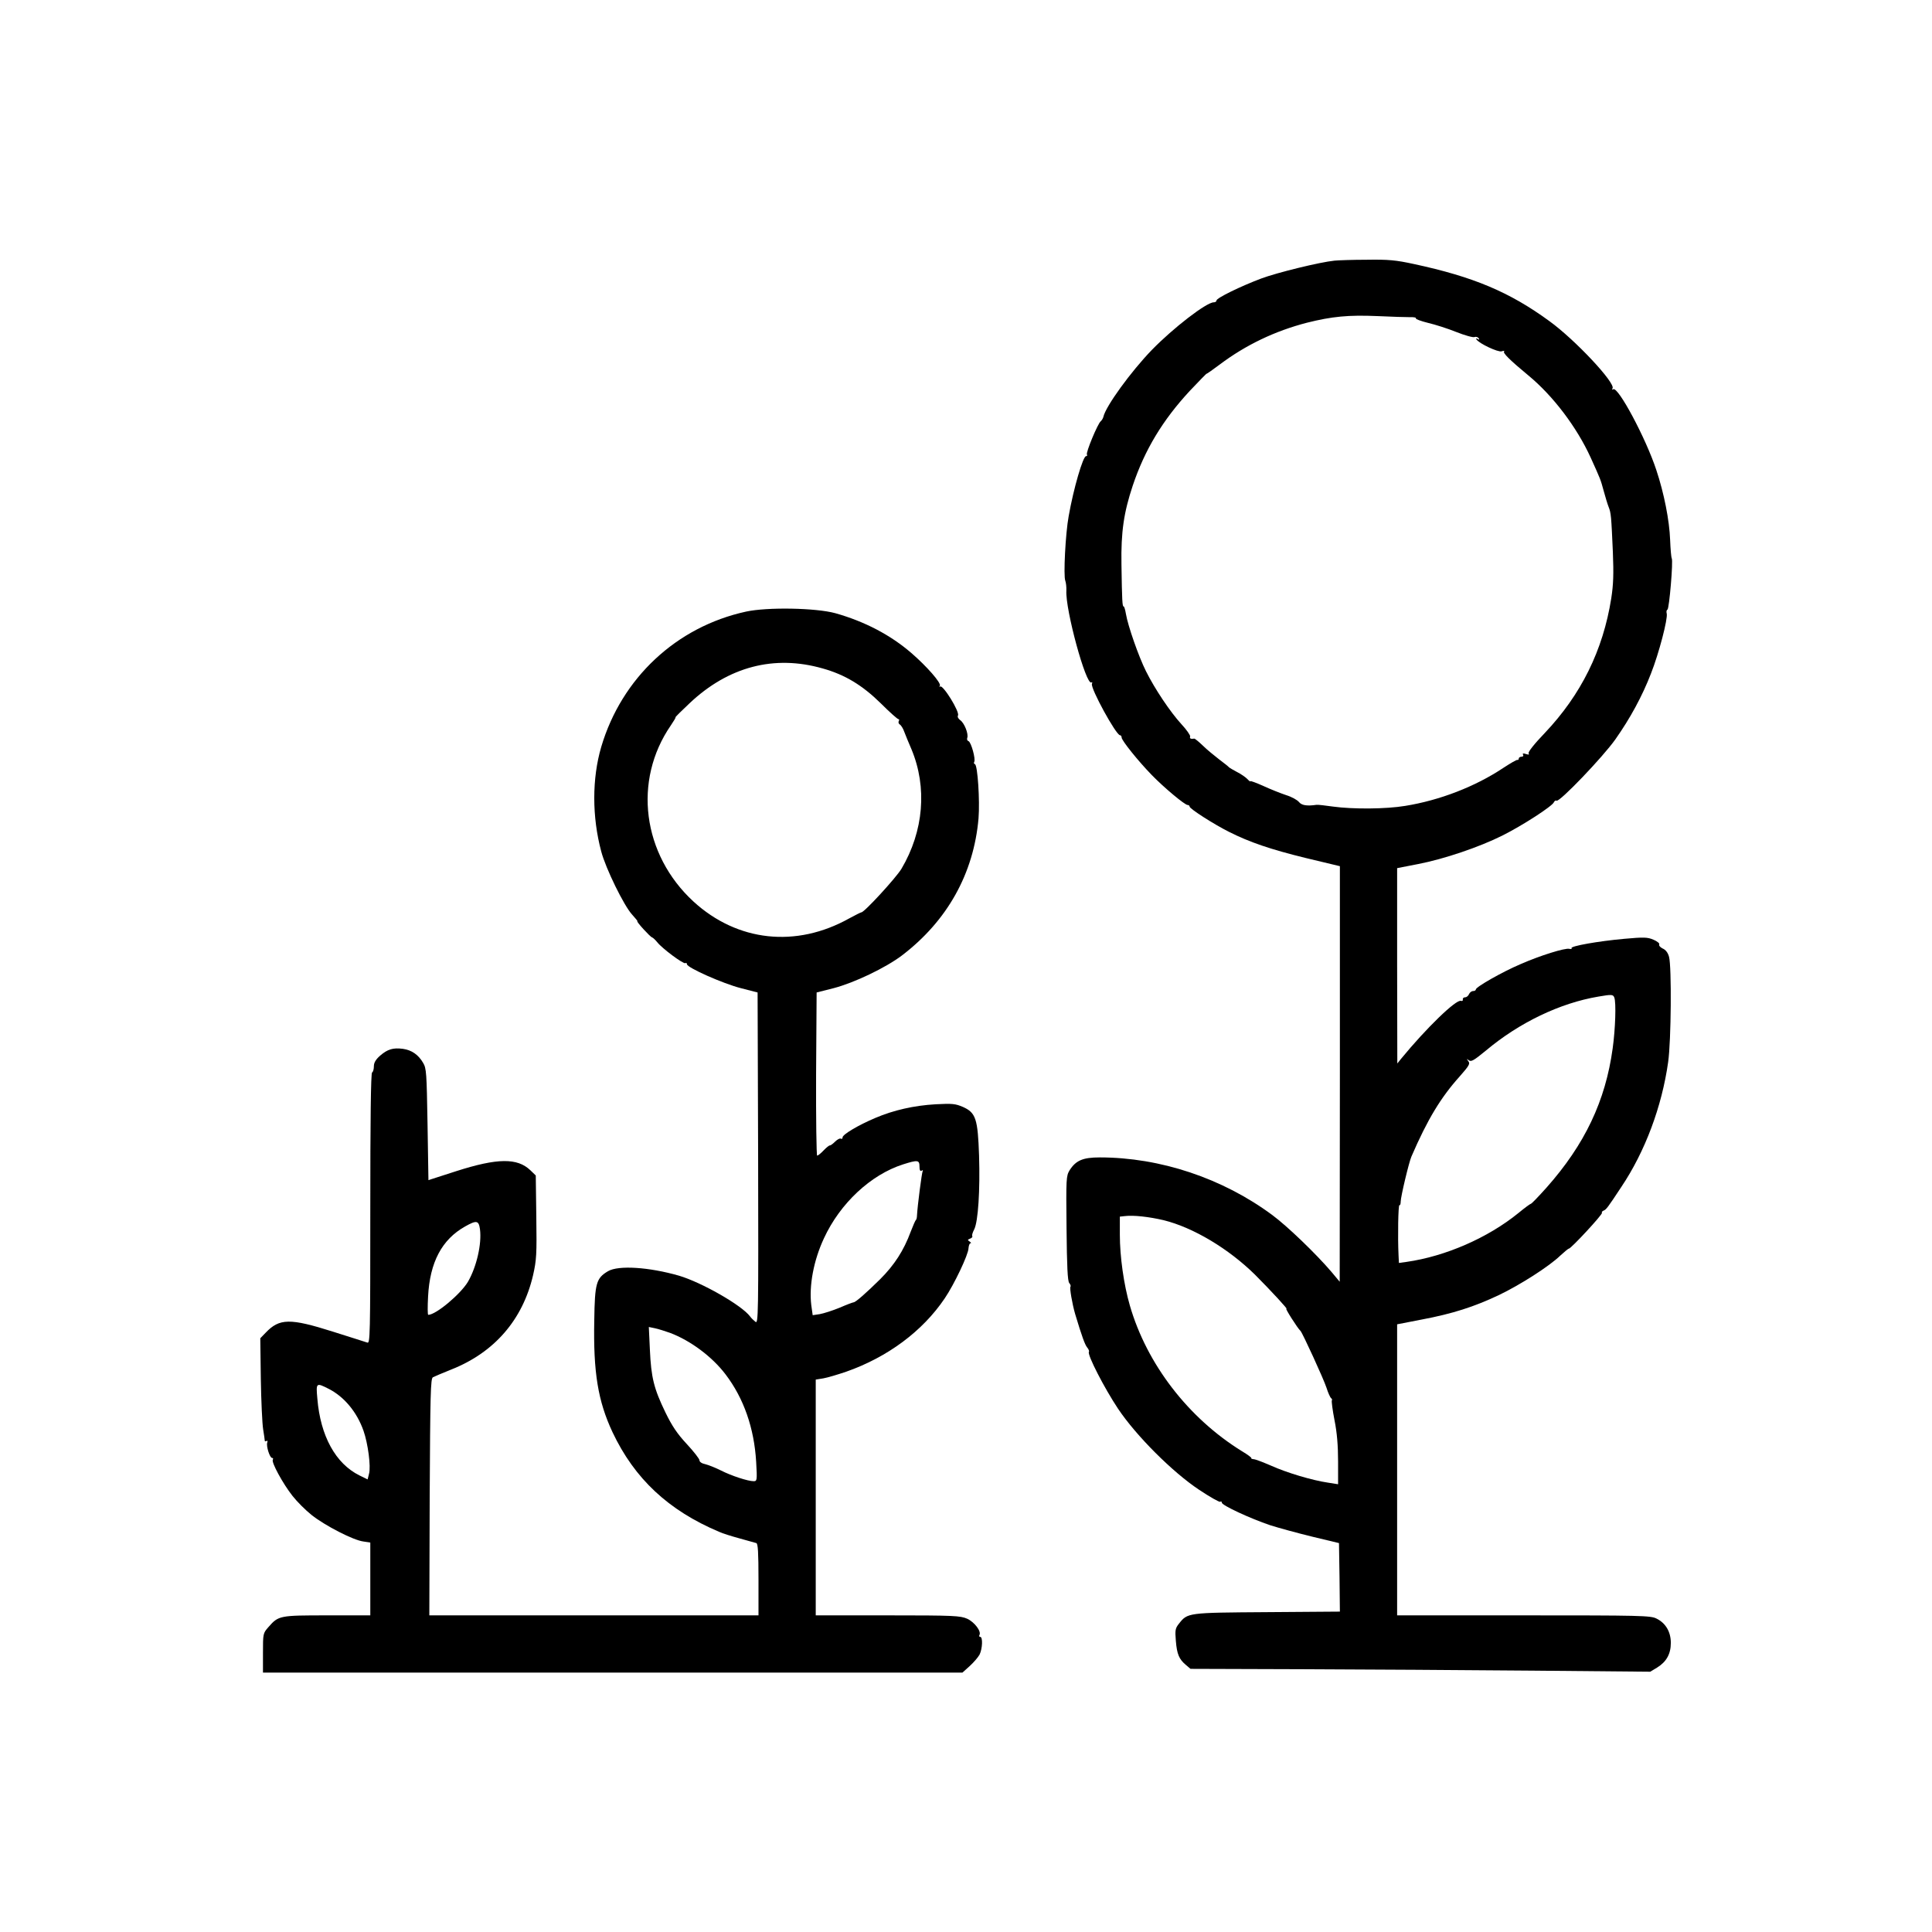
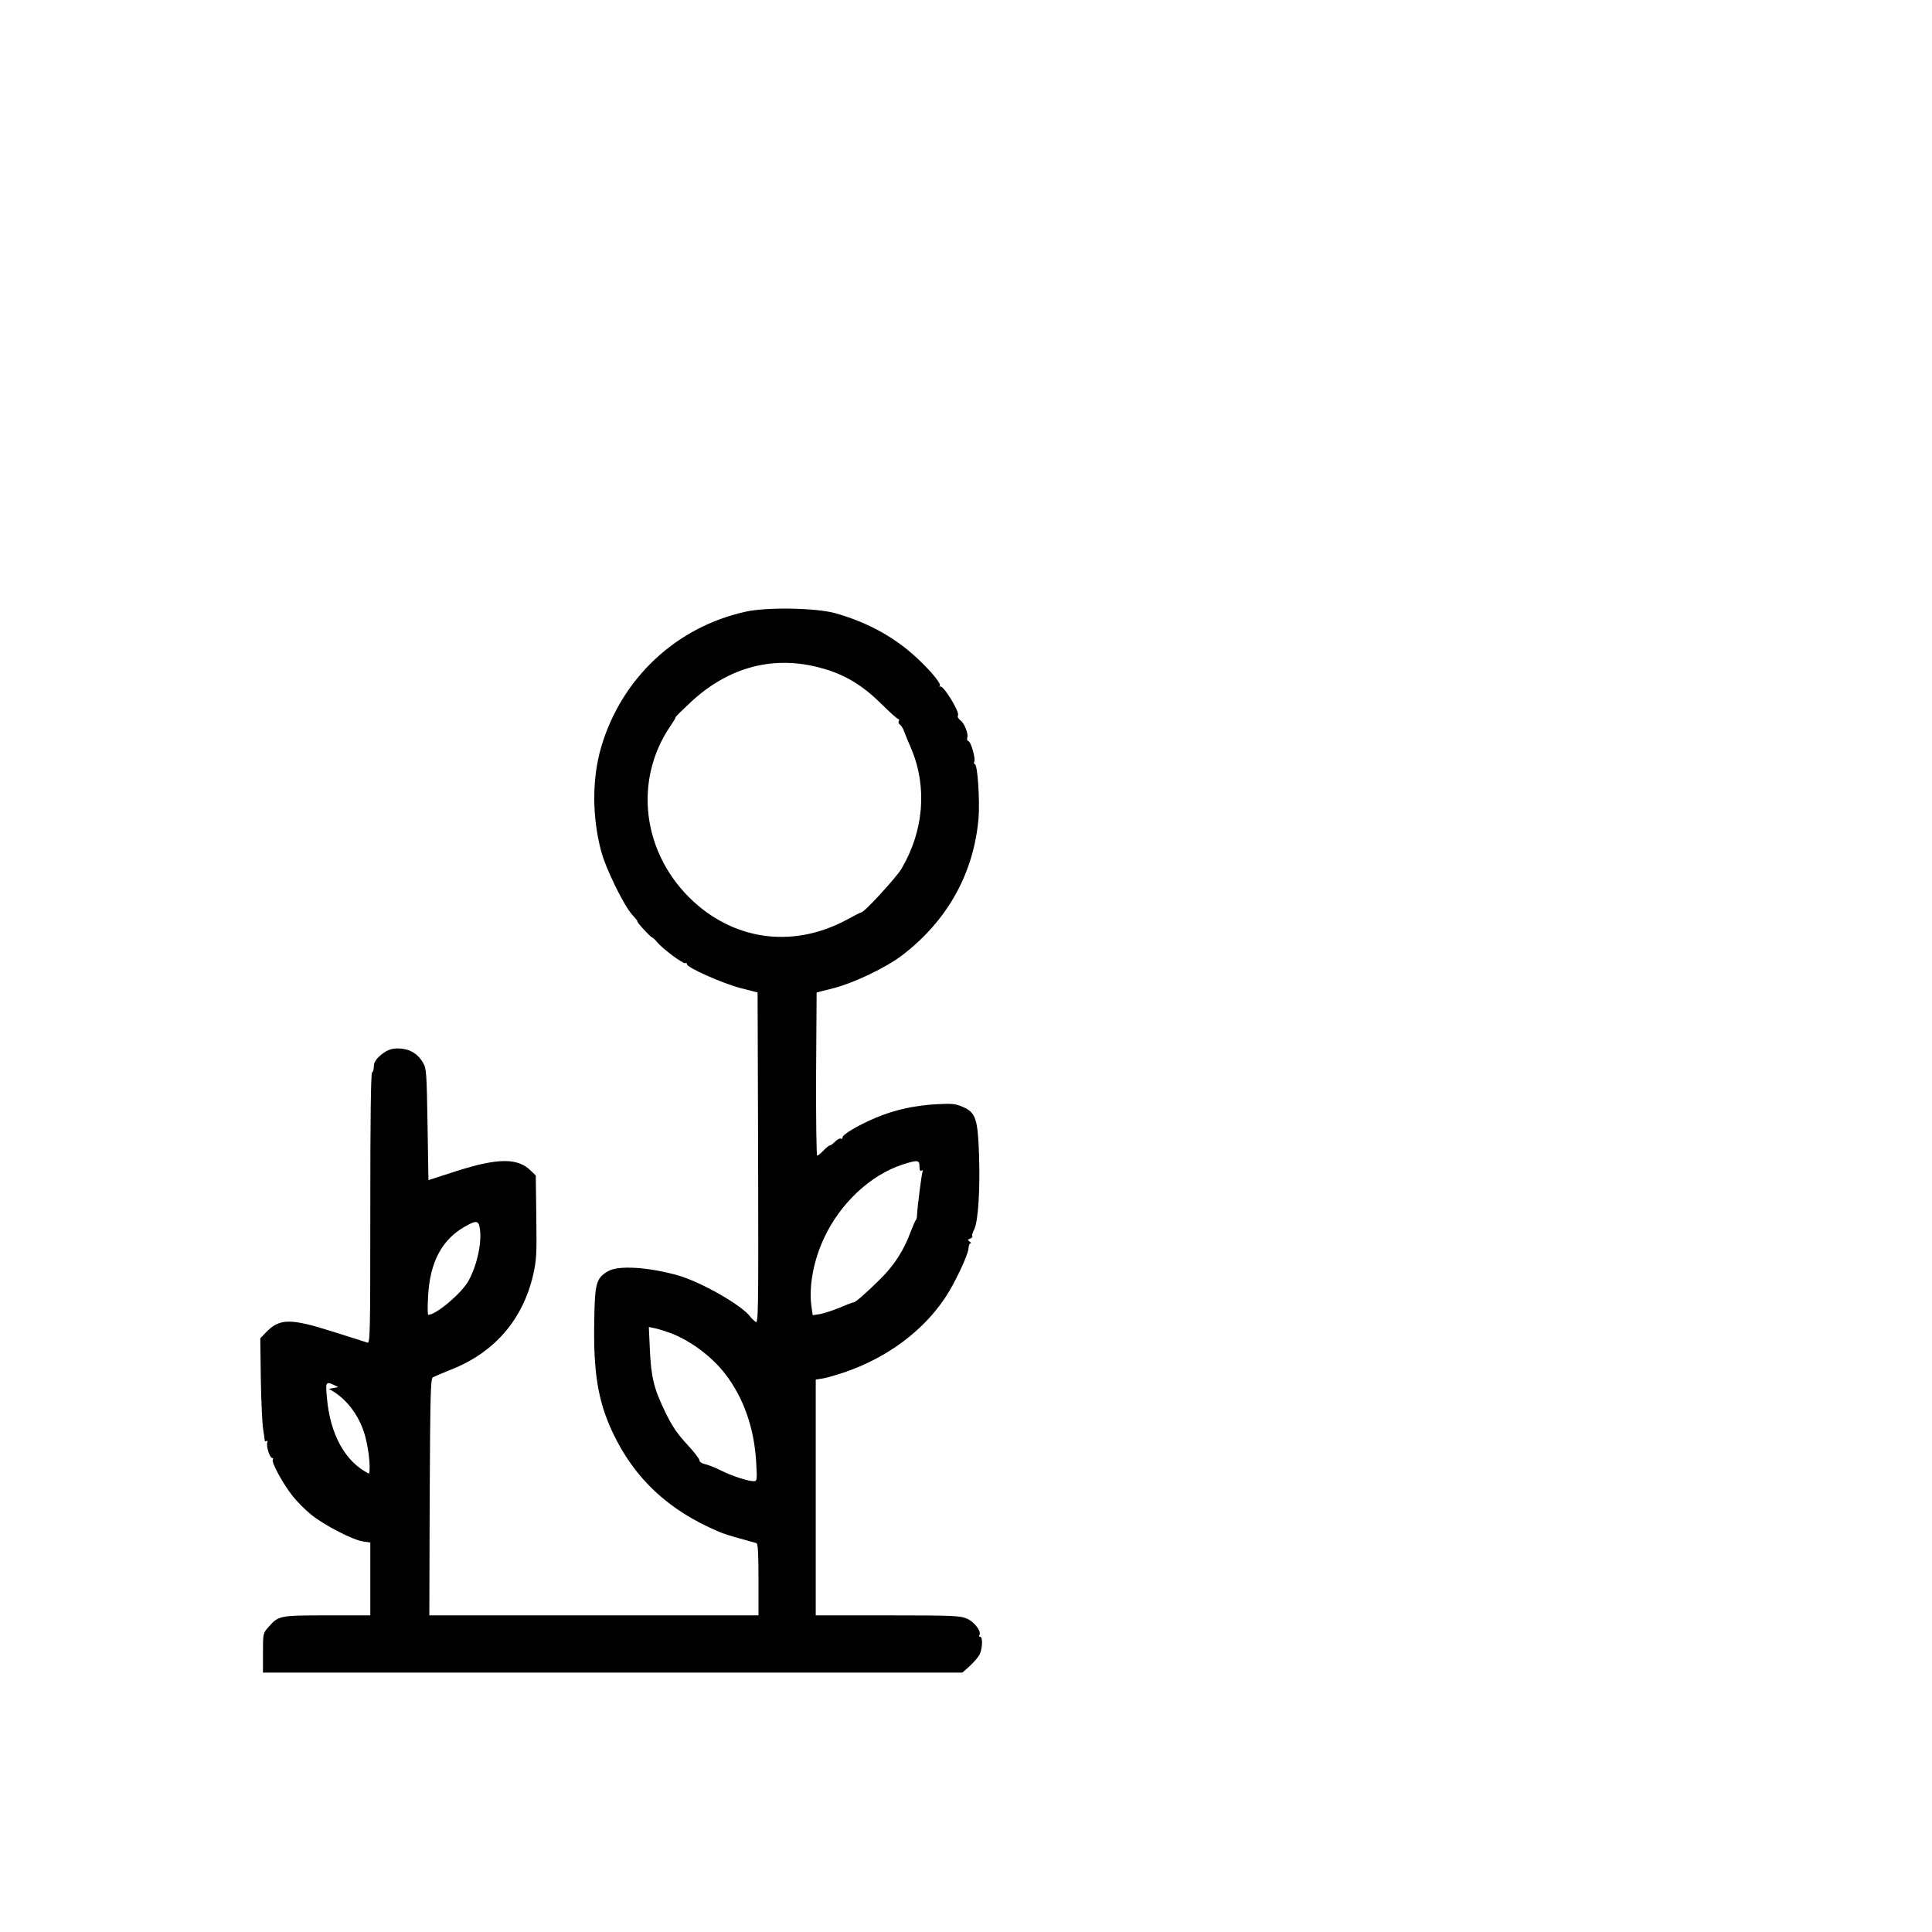
<svg xmlns="http://www.w3.org/2000/svg" version="1.0" width="1080pt" height="1080pt" viewBox="0 0 1080 1080" preserveAspectRatio="xMidYMid meet">
  <g transform="translate(0,1080) scale(0.1,-0.1)" fill="#000000" stroke="none">
-     <path d="M7460 9343 c-81 -8 -322 -67 -410 -100 -114 -43 -250 -109 -250 -123 0 -6 -7 -10 -15 -10 -41 0 -226 -143 -346 -266 -117 -121 -258 -315 -271 -374 -2 -8 -8 -19 -15 -25 -17 -14 -84 -175 -77 -186 3 -5 1 -9 -5 -9 -17 0 -70 -181 -97 -335 -18 -97 -30 -335 -19 -361 4 -11 7 -36 6 -56 -6 -106 110 -531 140 -513 5 4 6 0 3 -8 -9 -24 135 -287 157 -287 5 0 9 -6 9 -13 0 -16 92 -131 169 -210 67 -69 184 -167 200 -167 6 0 11 -4 11 -9 0 -12 136 -99 220 -141 115 -58 232 -98 428 -146 l192 -46 0 -1162 -1 -1161 -46 55 c-86 101 -247 256 -331 318 -278 206 -627 322 -964 322 -95 0 -134 -17 -169 -72 -19 -32 -20 -46 -17 -324 2 -213 6 -295 15 -306 7 -8 10 -17 7 -21 -6 -5 10 -97 26 -152 38 -127 55 -172 67 -187 8 -9 13 -21 10 -25 -10 -16 87 -204 163 -318 101 -151 304 -354 453 -453 60 -40 113 -70 118 -67 5 4 9 1 9 -5 0 -15 160 -89 270 -126 47 -15 153 -44 235 -64 l150 -36 3 -192 2 -191 -407 -3 c-447 -3 -444 -3 -493 -65 -20 -25 -22 -36 -17 -95 6 -75 18 -103 56 -135 l26 -22 625 -2 c344 -1 922 -5 1285 -8 l660 -6 38 23 c52 32 77 76 77 138 0 62 -29 111 -80 136 -32 17 -89 18 -742 18 l-708 0 0 814 0 813 139 27 c170 32 292 71 431 137 117 56 280 160 342 220 23 21 44 39 48 39 12 0 190 192 185 200 -3 4 2 10 10 13 14 6 22 16 99 133 132 197 226 448 261 697 17 119 20 532 5 588 -6 23 -19 40 -36 47 -14 7 -22 17 -19 22 4 6 -11 18 -32 27 -33 14 -53 15 -163 5 -146 -13 -302 -41 -295 -52 3 -5 -3 -6 -13 -4 -22 6 -162 -37 -273 -86 -99 -42 -249 -127 -249 -141 0 -5 -7 -9 -15 -9 -9 0 -19 -8 -23 -17 -4 -10 -14 -18 -22 -18 -8 0 -14 -5 -13 -12 2 -7 -3 -10 -10 -8 -26 11 -195 -153 -336 -325 l-20 -25 -1 546 0 546 118 23 c145 28 342 95 470 159 114 57 280 165 288 186 4 8 10 12 15 9 16 -10 260 245 329 343 83 118 150 241 199 368 45 114 95 307 88 335 -3 11 -1 20 4 22 10 4 33 274 24 287 -3 6 -7 52 -9 103 -4 109 -34 261 -77 390 -58 177 -214 469 -241 452 -7 -4 -8 -3 -4 5 18 29 -208 271 -353 376 -223 163 -426 248 -757 319 -101 22 -143 26 -265 24 -79 0 -160 -3 -179 -5z m422 -316 c21 1 36 -2 33 -7 -2 -4 28 -15 68 -25 39 -9 111 -32 158 -51 48 -19 94 -32 102 -28 8 3 18 0 23 -7 5 -8 3 -10 -6 -4 -8 5 -11 4 -6 -3 14 -22 120 -72 140 -66 12 4 18 3 14 -1 -8 -8 32 -48 136 -134 137 -113 270 -288 348 -459 56 -124 55 -121 73 -187 9 -33 21 -73 27 -88 14 -35 15 -51 24 -252 5 -125 3 -183 -9 -260 -46 -291 -169 -539 -372 -753 -57 -59 -94 -106 -90 -113 5 -8 1 -9 -15 -4 -15 5 -20 4 -16 -4 4 -6 0 -11 -8 -11 -9 0 -16 -5 -16 -10 0 -6 -3 -9 -7 -8 -5 2 -40 -19 -80 -45 -156 -104 -355 -181 -548 -212 -107 -18 -293 -19 -402 -4 -43 6 -85 11 -93 10 -55 -8 -84 -3 -99 16 -9 11 -41 29 -71 38 -30 10 -88 33 -127 51 -40 18 -73 30 -73 27 0 -4 -8 2 -18 13 -10 10 -36 28 -58 39 -21 11 -41 23 -44 26 -3 4 -27 23 -55 44 -27 21 -69 55 -91 77 -23 22 -45 40 -48 39 -19 -3 -27 0 -23 12 2 6 -20 38 -49 69 -63 69 -148 196 -198 296 -41 82 -101 254 -112 320 -4 23 -9 42 -13 42 -7 0 -9 30 -12 235 -3 181 13 290 63 440 67 200 167 366 319 530 52 55 94 98 94 96 0 -2 33 21 73 51 146 110 310 188 488 234 140 35 231 44 394 37 80 -4 162 -6 182 -6z m1142 -3803 c11 -28 6 -176 -9 -284 -40 -294 -156 -538 -370 -779 -44 -49 -83 -90 -87 -90 -5 -1 -36 -24 -70 -52 -171 -139 -408 -242 -625 -273 l-43 -6 -2 42 c-5 102 -2 286 5 281 4 -2 7 7 7 20 0 27 46 220 60 252 90 208 164 330 270 448 53 60 59 71 48 85 -11 15 -11 15 3 5 13 -10 28 -1 95 54 187 157 415 266 629 302 75 13 82 12 89 -5z m-2519 -1245 c166 -41 364 -160 511 -305 89 -89 191 -200 175 -190 -11 7 63 -110 79 -124 11 -11 129 -268 145 -317 9 -29 21 -55 26 -59 5 -3 7 -9 4 -13 -2 -5 4 -54 15 -110 14 -69 20 -143 20 -230 l0 -128 -57 9 c-88 13 -229 55 -318 95 -44 19 -88 36 -97 36 -9 1 -15 3 -13 6 3 2 -21 20 -53 39 -299 185 -531 486 -626 814 -34 117 -56 274 -56 396 l0 101 28 3 c49 6 136 -4 217 -23z" />
-     <path d="M4170 7381 c-389 -85 -695 -371 -809 -756 -52 -177 -52 -391 0 -585 25 -95 127 -303 172 -352 19 -21 33 -38 30 -38 -8 0 71 -87 82 -90 6 -2 18 -14 29 -27 26 -34 147 -124 157 -117 5 3 9 0 9 -6 0 -19 203 -109 302 -134 l93 -24 3 -927 c2 -883 1 -927 -15 -914 -10 8 -24 21 -30 30 -47 63 -272 191 -398 228 -167 48 -338 59 -396 25 -66 -39 -74 -67 -77 -274 -6 -292 21 -453 102 -626 123 -260 312 -437 596 -557 19 -9 71 -25 115 -37 44 -12 86 -24 93 -26 9 -3 12 -52 12 -204 l0 -200 -920 0 -920 0 2 661 c3 576 5 663 18 670 8 4 54 24 102 43 241 95 400 278 458 528 19 84 21 116 18 325 l-3 232 -30 29 c-73 70 -184 69 -415 -5 l-155 -50 -5 311 c-5 288 -6 314 -25 345 -27 46 -64 71 -113 78 -55 7 -85 -2 -127 -38 -25 -22 -35 -40 -35 -59 0 -16 -4 -32 -10 -35 -7 -4 -10 -269 -10 -762 0 -715 -1 -755 -17 -748 -10 3 -96 31 -192 61 -240 76 -299 75 -376 -6 l-30 -31 3 -227 c2 -125 8 -252 13 -282 5 -30 9 -59 9 -63 0 -5 4 -5 10 -2 5 3 7 0 4 -9 -7 -19 14 -86 27 -86 6 0 7 -4 4 -10 -9 -14 57 -135 110 -202 25 -32 73 -80 107 -107 74 -59 233 -141 289 -148 l39 -6 0 -203 0 -204 -240 0 c-267 0 -273 -1 -329 -65 -31 -35 -31 -37 -31 -145 l0 -110 1955 0 1955 0 41 37 c22 20 47 49 55 64 16 33 19 99 3 99 -5 0 -7 4 -4 10 12 20 -27 72 -68 91 -39 17 -71 19 -444 19 l-403 0 0 659 0 659 43 7 c23 4 80 21 127 37 231 81 427 226 551 410 53 78 132 244 133 280 1 15 6 28 11 28 6 0 3 4 -5 10 -12 8 -12 10 3 16 9 3 15 10 12 14 -3 4 2 21 11 38 22 44 33 220 27 412 -7 205 -18 240 -90 272 -42 18 -59 20 -153 15 -121 -7 -235 -33 -336 -76 -97 -41 -184 -93 -184 -109 0 -7 -4 -11 -10 -7 -5 3 -20 -5 -32 -17 -13 -13 -26 -22 -29 -21 -3 1 -19 -11 -34 -27 -16 -17 -32 -30 -37 -30 -4 0 -7 205 -6 456 l3 456 95 24 c115 30 291 114 382 183 253 193 401 457 428 766 8 99 -5 298 -20 303 -6 2 -7 8 -4 13 9 15 -17 110 -32 116 -7 2 -10 11 -7 18 8 22 -16 83 -39 99 -11 8 -17 19 -13 26 12 19 -85 176 -100 162 -5 -4 -5 -2 -1 5 8 15 -73 108 -160 183 -117 101 -261 176 -424 222 -109 30 -380 35 -500 9z m430 -318 c124 -35 220 -93 324 -195 49 -49 93 -88 98 -88 5 0 6 -5 2 -11 -3 -6 -1 -15 6 -19 7 -4 19 -23 25 -41 7 -19 25 -62 40 -97 89 -213 69 -458 -56 -669 -30 -50 -209 -245 -224 -243 -3 0 -33 -15 -68 -34 -297 -166 -625 -130 -870 94 -286 263 -340 676 -127 985 17 25 29 45 26 45 -3 0 33 36 79 79 217 205 474 272 745 194z m540 -2784 c0 -20 4 -28 12 -23 6 4 9 3 6 -2 -5 -8 -29 -193 -32 -249 0 -11 -3 -22 -6 -25 -4 -3 -16 -32 -29 -65 -39 -106 -92 -187 -170 -265 -79 -78 -137 -129 -149 -130 -4 0 -39 -13 -78 -30 -39 -16 -89 -32 -111 -36 l-40 -6 -8 57 c-13 108 13 249 71 373 90 195 261 355 442 413 82 26 92 25 92 -12z m-2457 -350 c11 -82 -19 -211 -67 -294 -41 -69 -179 -185 -222 -185 -4 0 -4 46 -1 103 10 191 77 318 207 391 64 36 76 34 83 -15z m1063 -580 c114 -43 235 -133 310 -232 102 -134 160 -301 171 -489 6 -103 5 -108 -14 -108 -32 0 -124 30 -183 60 -30 15 -70 31 -87 35 -20 4 -33 13 -33 22 0 8 -32 49 -71 91 -53 57 -82 100 -119 176 -65 134 -80 196 -87 350 l-6 128 34 -7 c19 -4 57 -16 85 -26z m-1908 -313 c86 -44 157 -129 194 -234 25 -71 42 -200 31 -240 l-8 -32 -45 22 c-134 66 -219 221 -236 430 -8 89 -7 90 64 54z" />
+     <path d="M4170 7381 c-389 -85 -695 -371 -809 -756 -52 -177 -52 -391 0 -585 25 -95 127 -303 172 -352 19 -21 33 -38 30 -38 -8 0 71 -87 82 -90 6 -2 18 -14 29 -27 26 -34 147 -124 157 -117 5 3 9 0 9 -6 0 -19 203 -109 302 -134 l93 -24 3 -927 c2 -883 1 -927 -15 -914 -10 8 -24 21 -30 30 -47 63 -272 191 -398 228 -167 48 -338 59 -396 25 -66 -39 -74 -67 -77 -274 -6 -292 21 -453 102 -626 123 -260 312 -437 596 -557 19 -9 71 -25 115 -37 44 -12 86 -24 93 -26 9 -3 12 -52 12 -204 l0 -200 -920 0 -920 0 2 661 c3 576 5 663 18 670 8 4 54 24 102 43 241 95 400 278 458 528 19 84 21 116 18 325 l-3 232 -30 29 c-73 70 -184 69 -415 -5 l-155 -50 -5 311 c-5 288 -6 314 -25 345 -27 46 -64 71 -113 78 -55 7 -85 -2 -127 -38 -25 -22 -35 -40 -35 -59 0 -16 -4 -32 -10 -35 -7 -4 -10 -269 -10 -762 0 -715 -1 -755 -17 -748 -10 3 -96 31 -192 61 -240 76 -299 75 -376 -6 l-30 -31 3 -227 c2 -125 8 -252 13 -282 5 -30 9 -59 9 -63 0 -5 4 -5 10 -2 5 3 7 0 4 -9 -7 -19 14 -86 27 -86 6 0 7 -4 4 -10 -9 -14 57 -135 110 -202 25 -32 73 -80 107 -107 74 -59 233 -141 289 -148 l39 -6 0 -203 0 -204 -240 0 c-267 0 -273 -1 -329 -65 -31 -35 -31 -37 -31 -145 l0 -110 1955 0 1955 0 41 37 c22 20 47 49 55 64 16 33 19 99 3 99 -5 0 -7 4 -4 10 12 20 -27 72 -68 91 -39 17 -71 19 -444 19 l-403 0 0 659 0 659 43 7 c23 4 80 21 127 37 231 81 427 226 551 410 53 78 132 244 133 280 1 15 6 28 11 28 6 0 3 4 -5 10 -12 8 -12 10 3 16 9 3 15 10 12 14 -3 4 2 21 11 38 22 44 33 220 27 412 -7 205 -18 240 -90 272 -42 18 -59 20 -153 15 -121 -7 -235 -33 -336 -76 -97 -41 -184 -93 -184 -109 0 -7 -4 -11 -10 -7 -5 3 -20 -5 -32 -17 -13 -13 -26 -22 -29 -21 -3 1 -19 -11 -34 -27 -16 -17 -32 -30 -37 -30 -4 0 -7 205 -6 456 l3 456 95 24 c115 30 291 114 382 183 253 193 401 457 428 766 8 99 -5 298 -20 303 -6 2 -7 8 -4 13 9 15 -17 110 -32 116 -7 2 -10 11 -7 18 8 22 -16 83 -39 99 -11 8 -17 19 -13 26 12 19 -85 176 -100 162 -5 -4 -5 -2 -1 5 8 15 -73 108 -160 183 -117 101 -261 176 -424 222 -109 30 -380 35 -500 9z m430 -318 c124 -35 220 -93 324 -195 49 -49 93 -88 98 -88 5 0 6 -5 2 -11 -3 -6 -1 -15 6 -19 7 -4 19 -23 25 -41 7 -19 25 -62 40 -97 89 -213 69 -458 -56 -669 -30 -50 -209 -245 -224 -243 -3 0 -33 -15 -68 -34 -297 -166 -625 -130 -870 94 -286 263 -340 676 -127 985 17 25 29 45 26 45 -3 0 33 36 79 79 217 205 474 272 745 194z m540 -2784 c0 -20 4 -28 12 -23 6 4 9 3 6 -2 -5 -8 -29 -193 -32 -249 0 -11 -3 -22 -6 -25 -4 -3 -16 -32 -29 -65 -39 -106 -92 -187 -170 -265 -79 -78 -137 -129 -149 -130 -4 0 -39 -13 -78 -30 -39 -16 -89 -32 -111 -36 l-40 -6 -8 57 c-13 108 13 249 71 373 90 195 261 355 442 413 82 26 92 25 92 -12z m-2457 -350 c11 -82 -19 -211 -67 -294 -41 -69 -179 -185 -222 -185 -4 0 -4 46 -1 103 10 191 77 318 207 391 64 36 76 34 83 -15z m1063 -580 c114 -43 235 -133 310 -232 102 -134 160 -301 171 -489 6 -103 5 -108 -14 -108 -32 0 -124 30 -183 60 -30 15 -70 31 -87 35 -20 4 -33 13 -33 22 0 8 -32 49 -71 91 -53 57 -82 100 -119 176 -65 134 -80 196 -87 350 l-6 128 34 -7 c19 -4 57 -16 85 -26z m-1908 -313 c86 -44 157 -129 194 -234 25 -71 42 -200 31 -240 c-134 66 -219 221 -236 430 -8 89 -7 90 64 54z" />
  </g>
</svg>